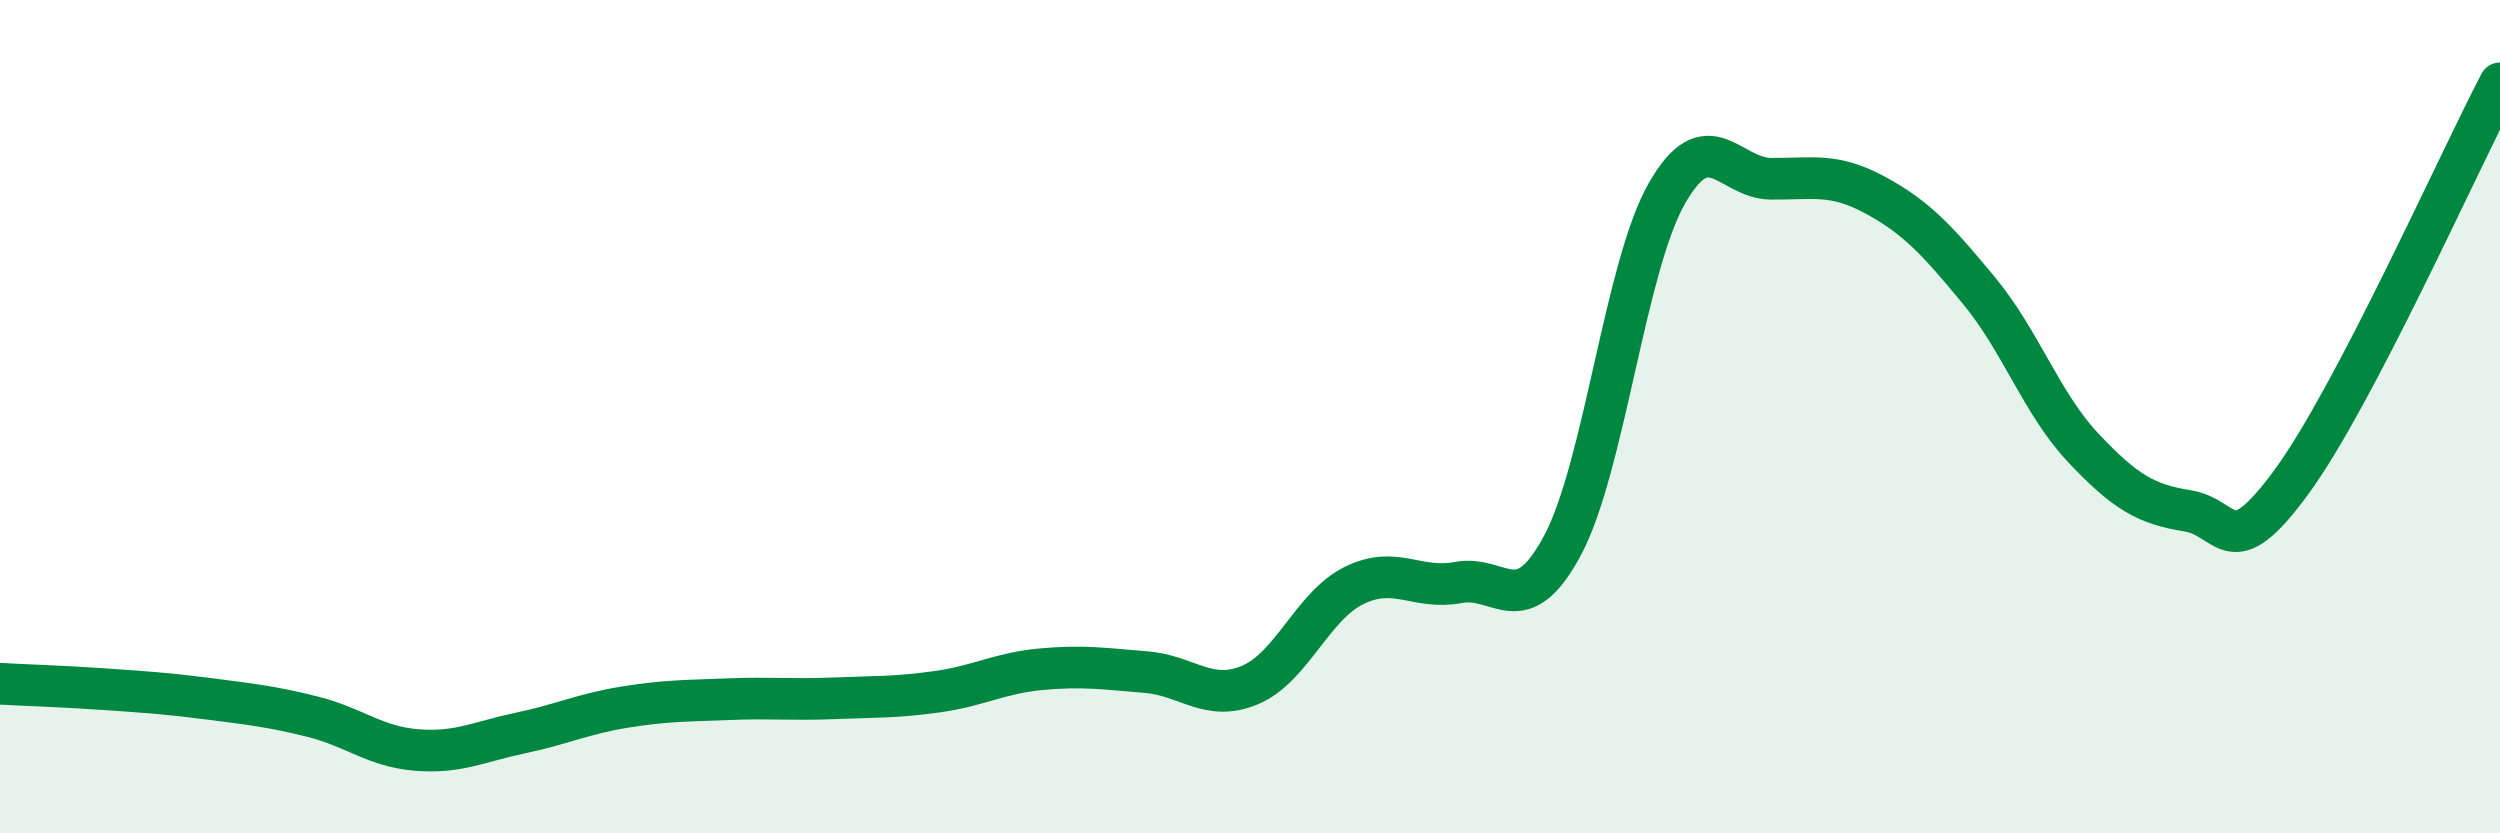
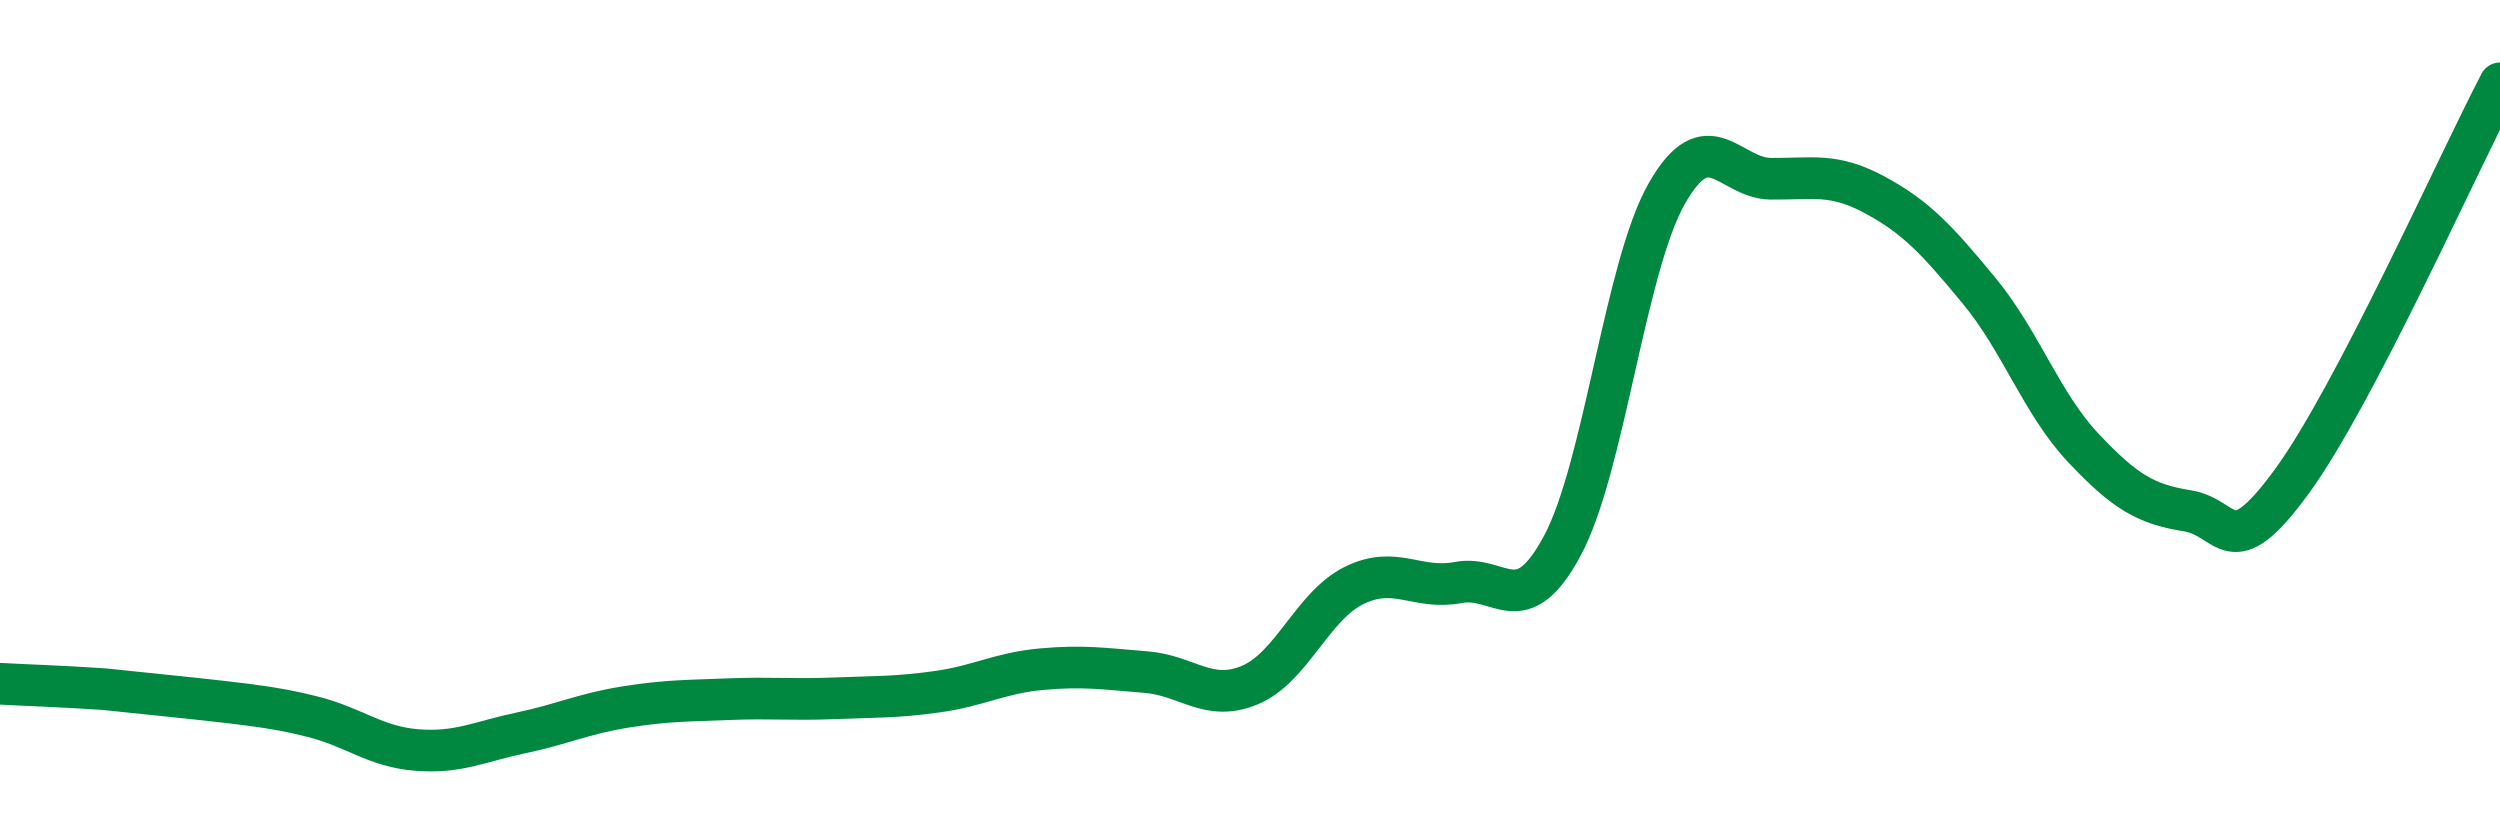
<svg xmlns="http://www.w3.org/2000/svg" width="60" height="20" viewBox="0 0 60 20">
-   <path d="M 0,16.41 C 0.5,16.44 1.5,16.47 2.5,16.54 C 3.5,16.61 4,16.64 5,16.77 C 6,16.9 6.5,16.95 7.5,17.2 C 8.5,17.45 9,17.92 10,18 C 11,18.08 11.5,17.8 12.5,17.59 C 13.5,17.38 14,17.13 15,16.97 C 16,16.81 16.5,16.82 17.5,16.78 C 18.5,16.74 19,16.8 20,16.76 C 21,16.72 21.5,16.74 22.5,16.6 C 23.5,16.46 24,16.15 25,16.06 C 26,15.97 26.5,16.05 27.5,16.13 C 28.5,16.21 29,16.86 30,16.44 C 31,16.02 31.5,14.54 32.5,14.05 C 33.5,13.56 34,14.17 35,13.98 C 36,13.79 36.5,14.96 37.5,13.09 C 38.5,11.22 39,6.41 40,4.65 C 41,2.89 41.5,4.28 42.5,4.29 C 43.5,4.3 44,4.14 45,4.68 C 46,5.22 46.5,5.77 47.5,6.98 C 48.5,8.19 49,9.69 50,10.75 C 51,11.81 51.5,12.1 52.5,12.26 C 53.5,12.42 53.5,13.61 55,11.56 C 56.5,9.51 59,3.91 60,2L60 20L0 20Z" fill="#008740" opacity="0.1" stroke-linecap="round" stroke-linejoin="round" />
-   <path d="M 0,16.41 C 0.5,16.44 1.5,16.47 2.5,16.54 C 3.5,16.61 4,16.64 5,16.77 C 6,16.9 6.5,16.95 7.5,17.2 C 8.5,17.45 9,17.92 10,18 C 11,18.08 11.5,17.8 12.5,17.59 C 13.5,17.38 14,17.13 15,16.97 C 16,16.81 16.5,16.82 17.5,16.78 C 18.5,16.74 19,16.8 20,16.76 C 21,16.72 21.5,16.74 22.5,16.6 C 23.5,16.46 24,16.15 25,16.06 C 26,15.97 26.5,16.05 27.5,16.13 C 28.5,16.21 29,16.86 30,16.44 C 31,16.02 31.5,14.54 32.5,14.05 C 33.5,13.56 34,14.17 35,13.98 C 36,13.79 36.5,14.96 37.5,13.09 C 38.5,11.22 39,6.41 40,4.65 C 41,2.89 41.5,4.28 42.5,4.29 C 43.5,4.3 44,4.14 45,4.68 C 46,5.22 46.5,5.77 47.5,6.98 C 48.5,8.19 49,9.69 50,10.75 C 51,11.81 51.5,12.1 52.5,12.26 C 53.5,12.42 53.5,13.61 55,11.56 C 56.5,9.51 59,3.91 60,2" stroke="#008740" stroke-width="1" fill="none" stroke-linecap="round" stroke-linejoin="round" />
+   <path d="M 0,16.41 C 0.5,16.44 1.5,16.47 2.5,16.54 C 6,16.9 6.5,16.95 7.5,17.2 C 8.5,17.45 9,17.92 10,18 C 11,18.08 11.5,17.8 12.5,17.59 C 13.5,17.38 14,17.13 15,16.97 C 16,16.81 16.5,16.82 17.5,16.78 C 18.5,16.74 19,16.8 20,16.76 C 21,16.72 21.5,16.74 22.5,16.6 C 23.5,16.46 24,16.15 25,16.06 C 26,15.97 26.5,16.05 27.5,16.13 C 28.5,16.21 29,16.86 30,16.44 C 31,16.02 31.5,14.54 32.5,14.05 C 33.5,13.56 34,14.17 35,13.98 C 36,13.79 36.5,14.96 37.5,13.09 C 38.5,11.22 39,6.41 40,4.65 C 41,2.89 41.5,4.28 42.5,4.29 C 43.5,4.3 44,4.14 45,4.68 C 46,5.22 46.5,5.77 47.5,6.98 C 48.5,8.19 49,9.69 50,10.75 C 51,11.81 51.5,12.1 52.5,12.26 C 53.5,12.42 53.5,13.61 55,11.56 C 56.5,9.51 59,3.91 60,2" stroke="#008740" stroke-width="1" fill="none" stroke-linecap="round" stroke-linejoin="round" />
</svg>